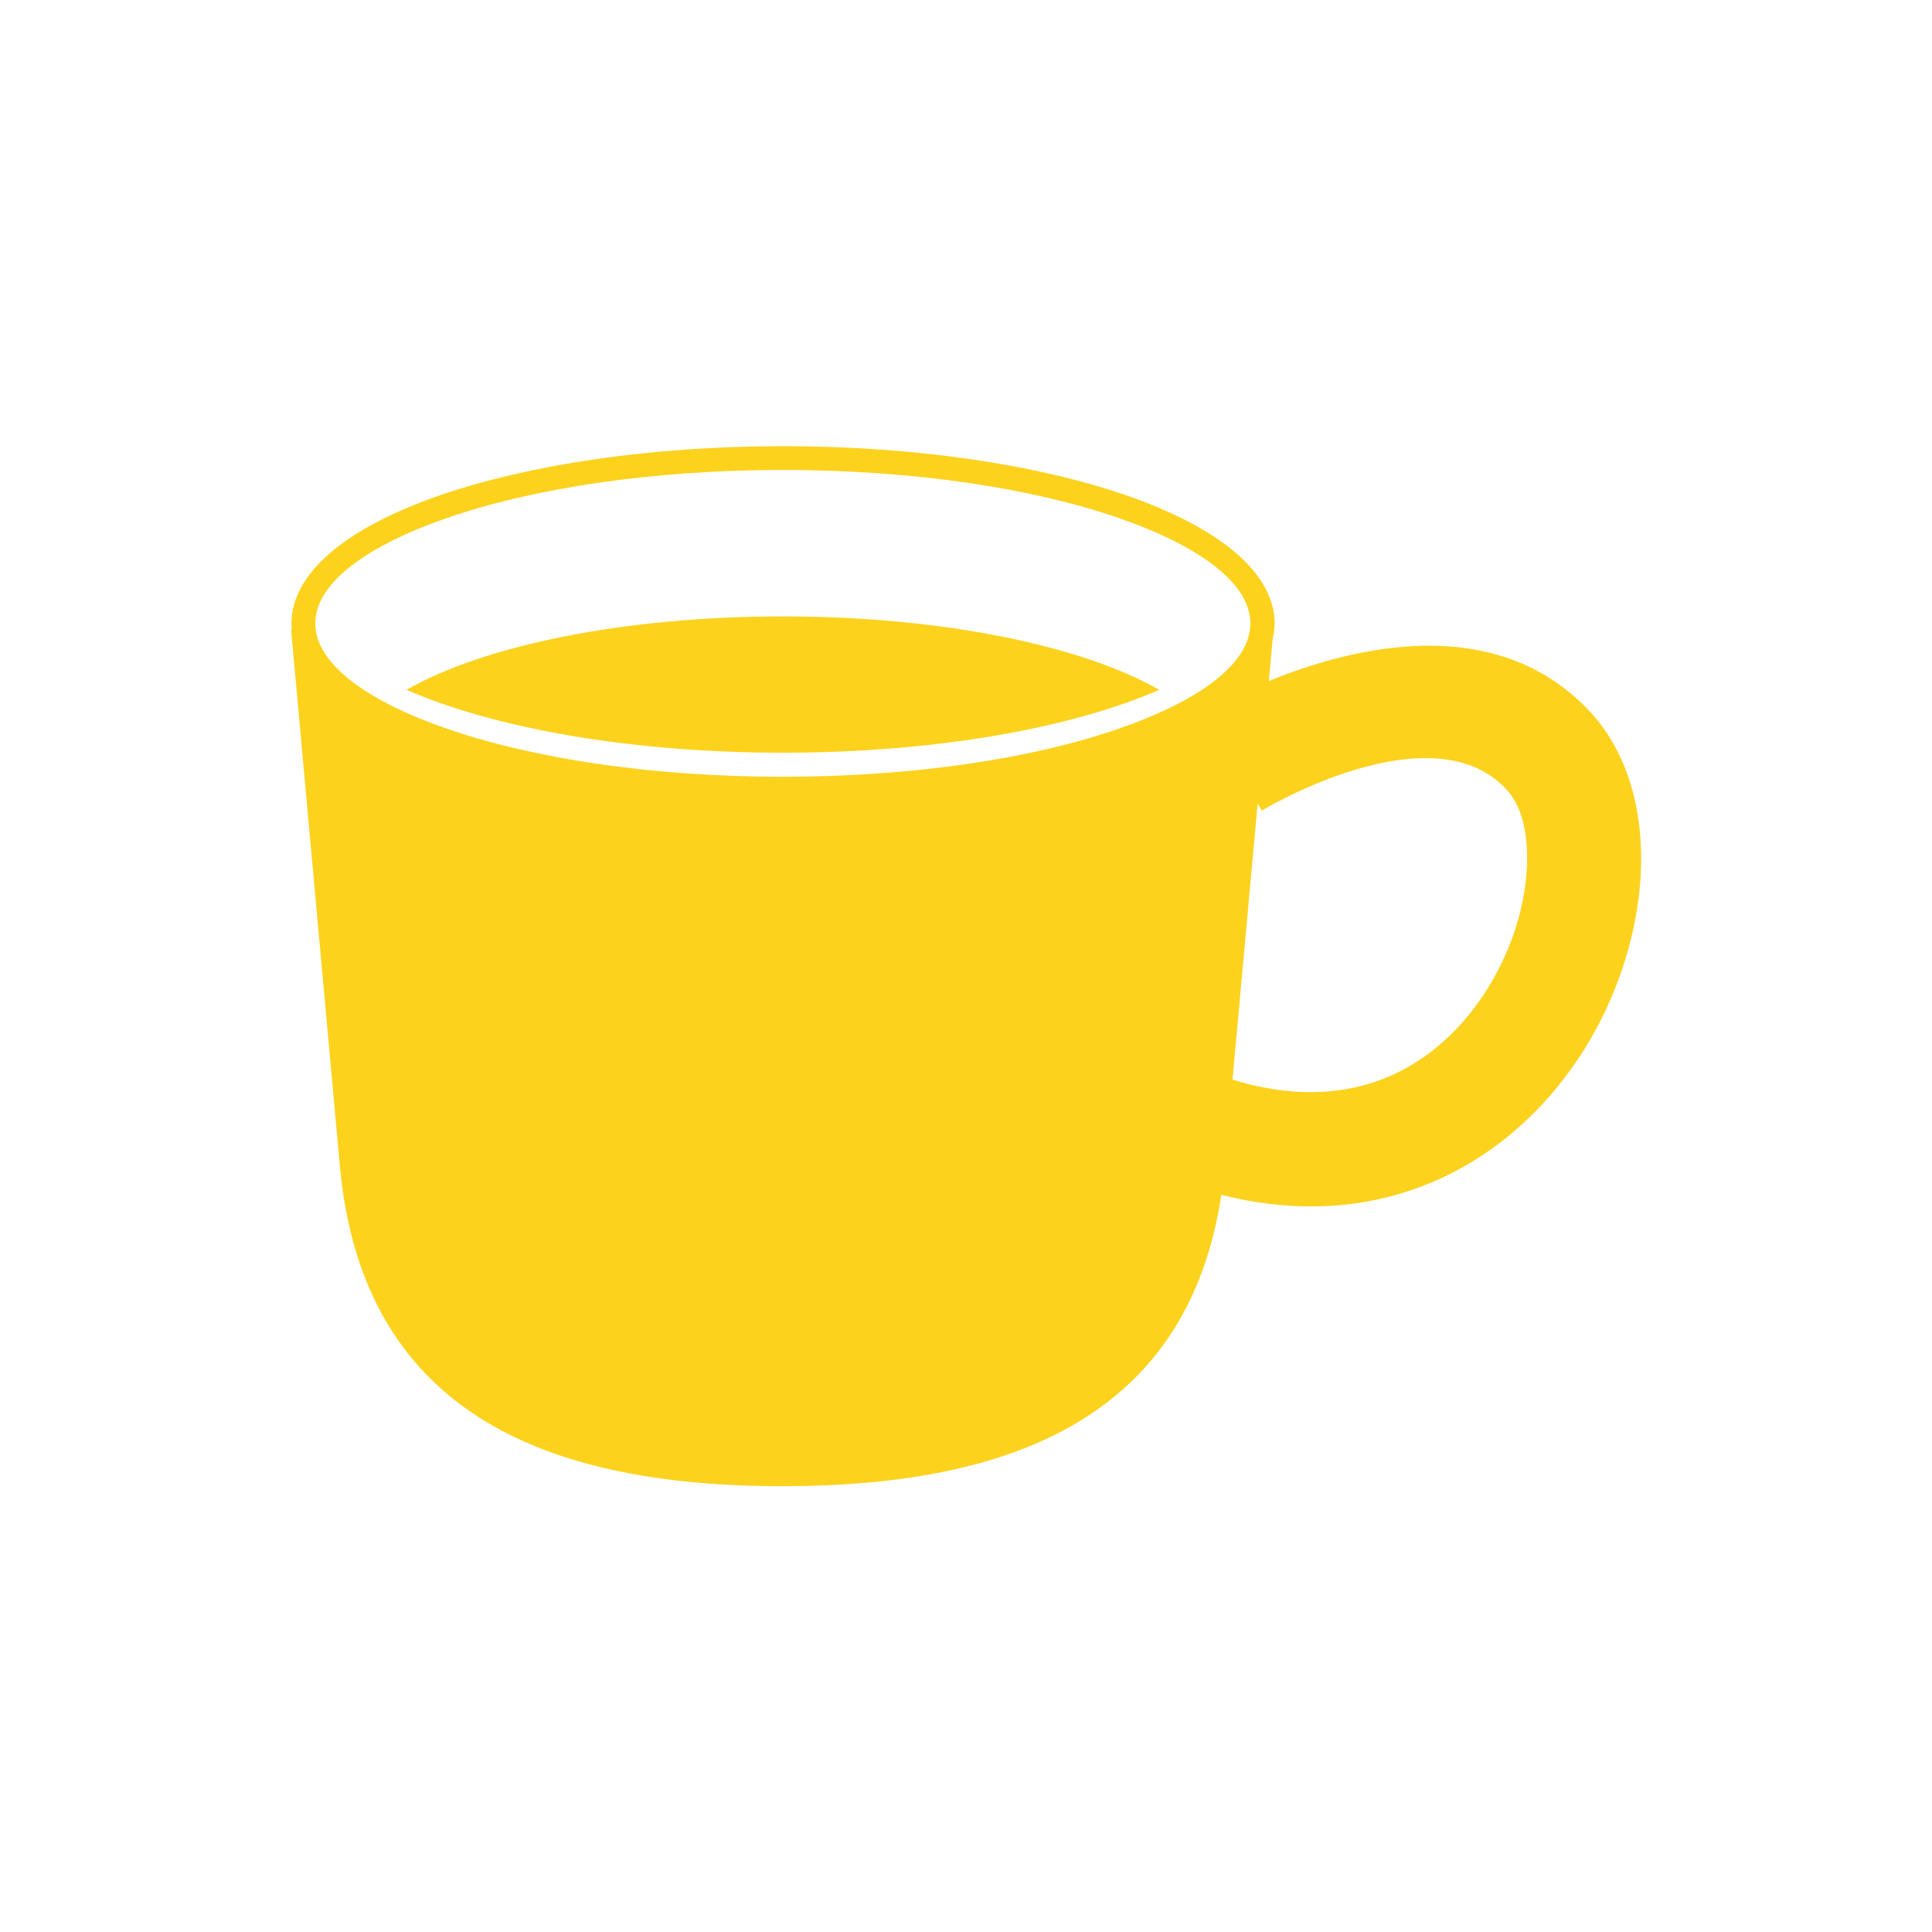
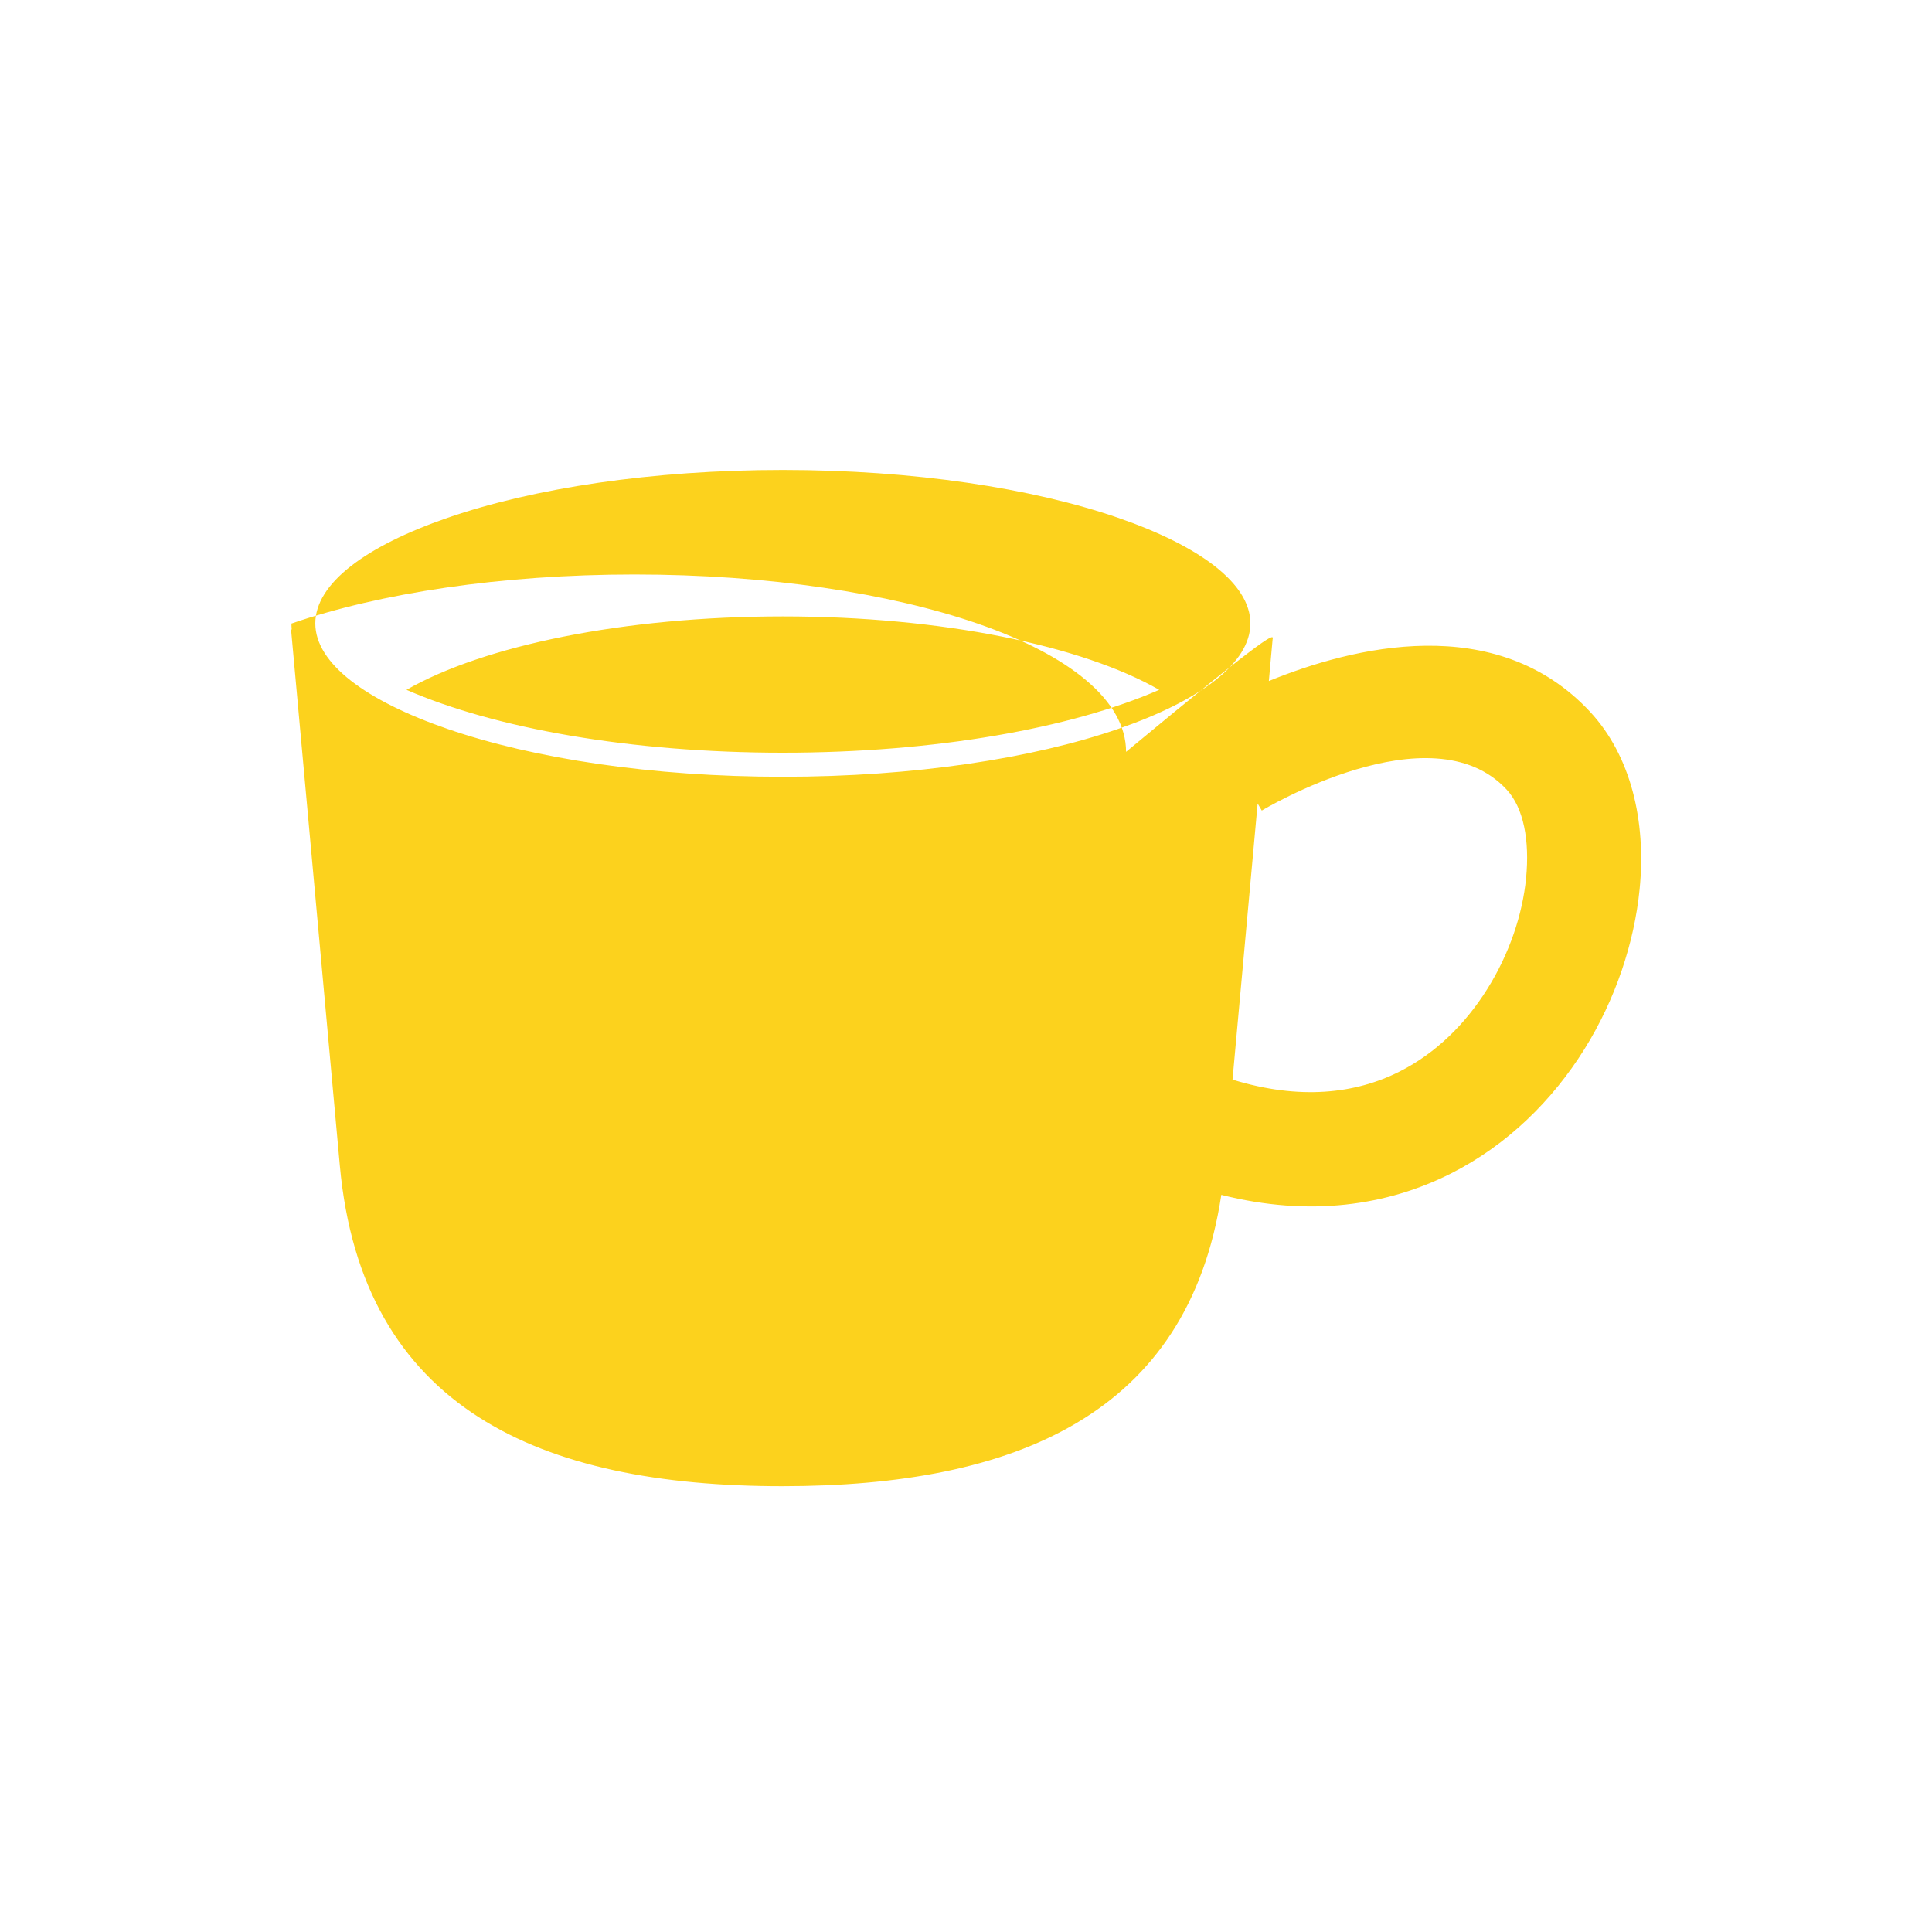
<svg xmlns="http://www.w3.org/2000/svg" version="1.1" id="Layer_1" x="0px" y="0px" viewBox="0 0 200 200" style="enable-background:new 0 0 200 200;" xml:space="preserve">
  <style type="text/css"> .st0{fill-rule:evenodd;clip-rule:evenodd;fill:#FCD21D;} </style>
-   <path class="st0" d="M131.74,66.18l-0.39,4.32c8.61-3.52,23.52-7.29,33.27,3.2c4.18,4.51,5.82,11.24,5.11,18.37 c-0.55,5.52-2.49,11.38-5.72,16.55c-3.29,5.26-7.93,9.89-13.81,12.86c-6.58,3.31-14.57,4.53-23.77,2.21 c-3.44,22.72-21.29,30.16-45.44,30.16h0c-25.19,0-43.52-8.09-45.81-33.18l-5.05-55.51h0.07c-0.02-0.2-0.03-0.41-0.03-0.61 c0-5.32,5.88-10.01,15.38-13.28c9.11-3.14,21.66-5.08,35.51-5.08c13.85,0,26.4,1.94,35.51,5.08c9.5,3.28,15.38,7.96,15.38,13.28 C131.93,65.09,131.87,65.64,131.74,66.18L131.74,66.18z M81.04,63.81c16.53,0,31,3.04,38.96,7.6c-9.09,3.97-23.16,6.51-38.96,6.51 c-15.8,0-29.87-2.54-38.96-6.51C50.04,66.85,64.51,63.81,81.04,63.81L81.04,63.81z M115.74,53.6c-8.86-3.06-21.13-4.95-34.7-4.95 c-13.57,0-25.84,1.89-34.7,4.95c-8.46,2.92-13.7,6.79-13.7,10.93c0,4.14,5.23,8.01,13.7,10.93c8.86,3.06,21.13,4.95,34.7,4.95 c13.57,0,25.84-1.89,34.7-4.95c8.46-2.92,13.7-6.79,13.7-10.93C129.44,60.4,124.2,56.52,115.74,53.6L115.74,53.6z M130.19,83.18 l-2.6,28.58c6.94,2.14,12.73,1.47,17.28-0.83c3.82-1.92,6.88-5.01,9.1-8.56c2.28-3.64,3.64-7.7,4.01-11.47 c0.38-3.88-0.25-7.27-2.02-9.17c-7.81-8.41-25.29,2.15-25.34,2.18L130.19,83.18L130.19,83.18z" />
+   <path class="st0" d="M131.74,66.18l-0.39,4.32c8.61-3.52,23.52-7.29,33.27,3.2c4.18,4.51,5.82,11.24,5.11,18.37 c-0.55,5.52-2.49,11.38-5.72,16.55c-3.29,5.26-7.93,9.89-13.81,12.86c-6.58,3.31-14.57,4.53-23.77,2.21 c-3.44,22.72-21.29,30.16-45.44,30.16h0c-25.19,0-43.52-8.09-45.81-33.18l-5.05-55.51h0.07c-0.02-0.2-0.03-0.41-0.03-0.61 c9.11-3.14,21.66-5.08,35.51-5.08c13.85,0,26.4,1.94,35.51,5.08c9.5,3.28,15.38,7.96,15.38,13.28 C131.93,65.09,131.87,65.64,131.74,66.18L131.74,66.18z M81.04,63.81c16.53,0,31,3.04,38.96,7.6c-9.09,3.97-23.16,6.51-38.96,6.51 c-15.8,0-29.87-2.54-38.96-6.51C50.04,66.85,64.51,63.81,81.04,63.81L81.04,63.81z M115.74,53.6c-8.86-3.06-21.13-4.95-34.7-4.95 c-13.57,0-25.84,1.89-34.7,4.95c-8.46,2.92-13.7,6.79-13.7,10.93c0,4.14,5.23,8.01,13.7,10.93c8.86,3.06,21.13,4.95,34.7,4.95 c13.57,0,25.84-1.89,34.7-4.95c8.46-2.92,13.7-6.79,13.7-10.93C129.44,60.4,124.2,56.52,115.74,53.6L115.74,53.6z M130.19,83.18 l-2.6,28.58c6.94,2.14,12.73,1.47,17.28-0.83c3.82-1.92,6.88-5.01,9.1-8.56c2.28-3.64,3.64-7.7,4.01-11.47 c0.38-3.88-0.25-7.27-2.02-9.17c-7.81-8.41-25.29,2.15-25.34,2.18L130.19,83.18L130.19,83.18z" />
</svg>